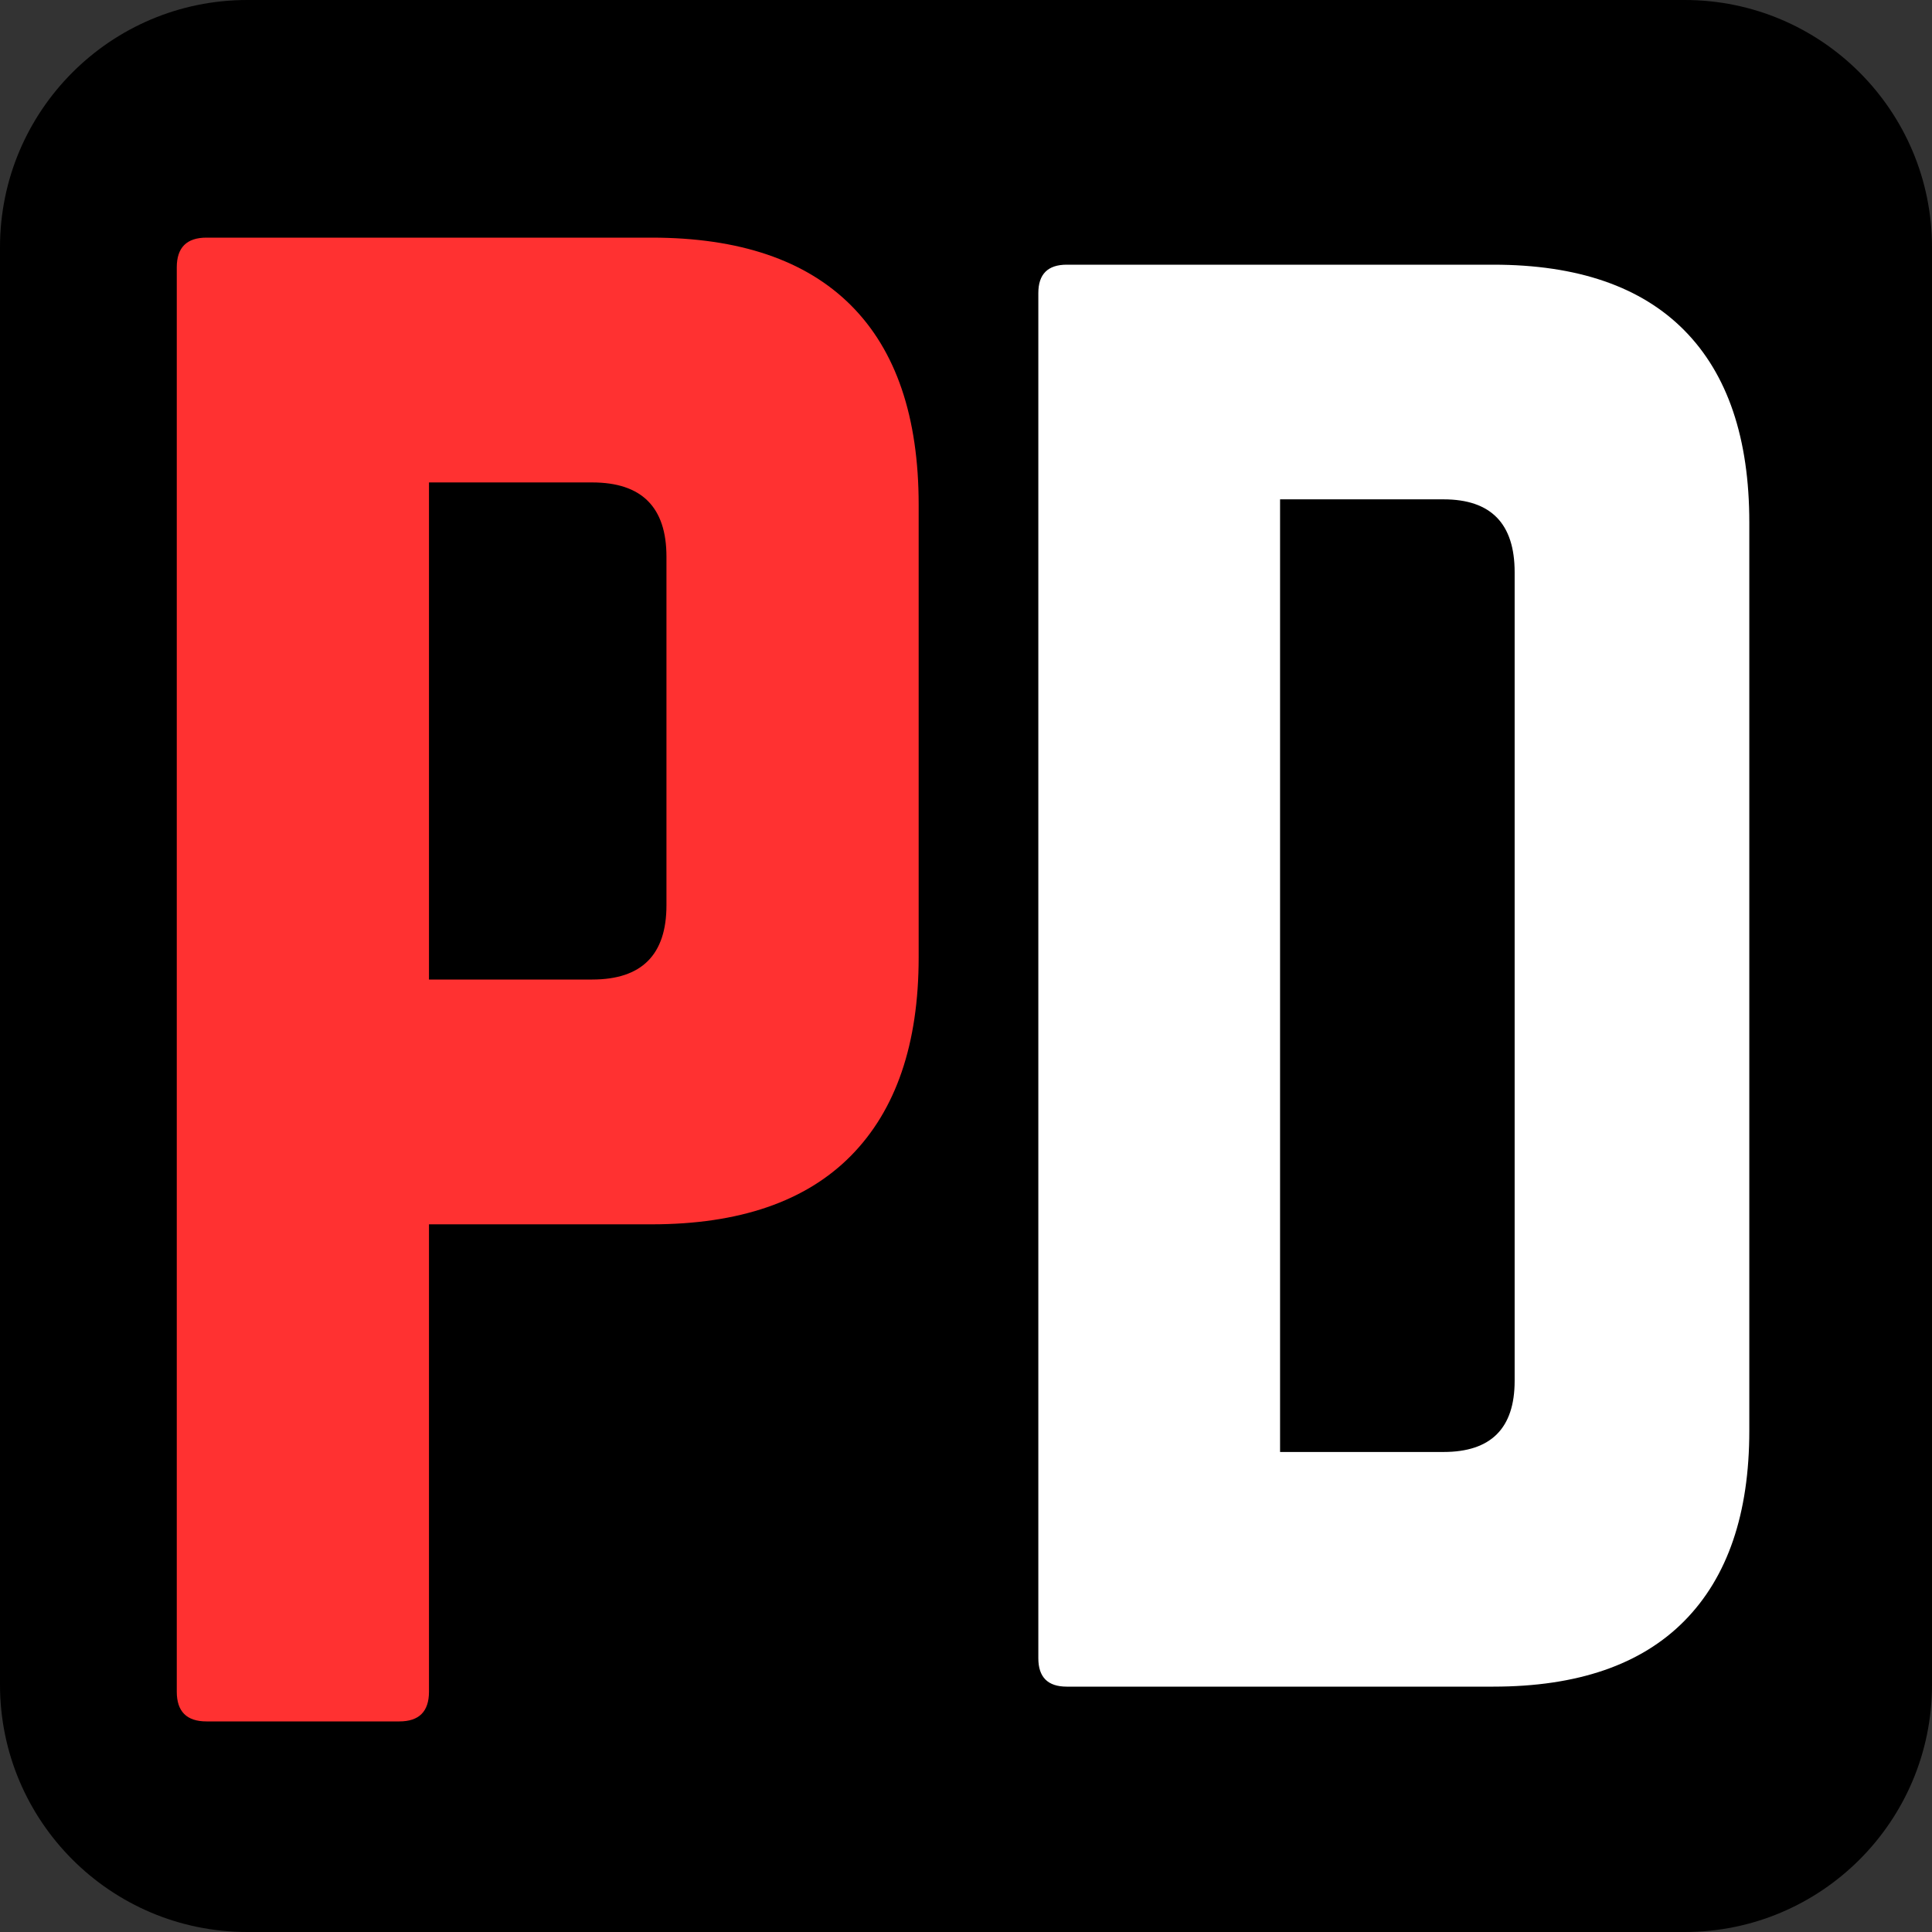
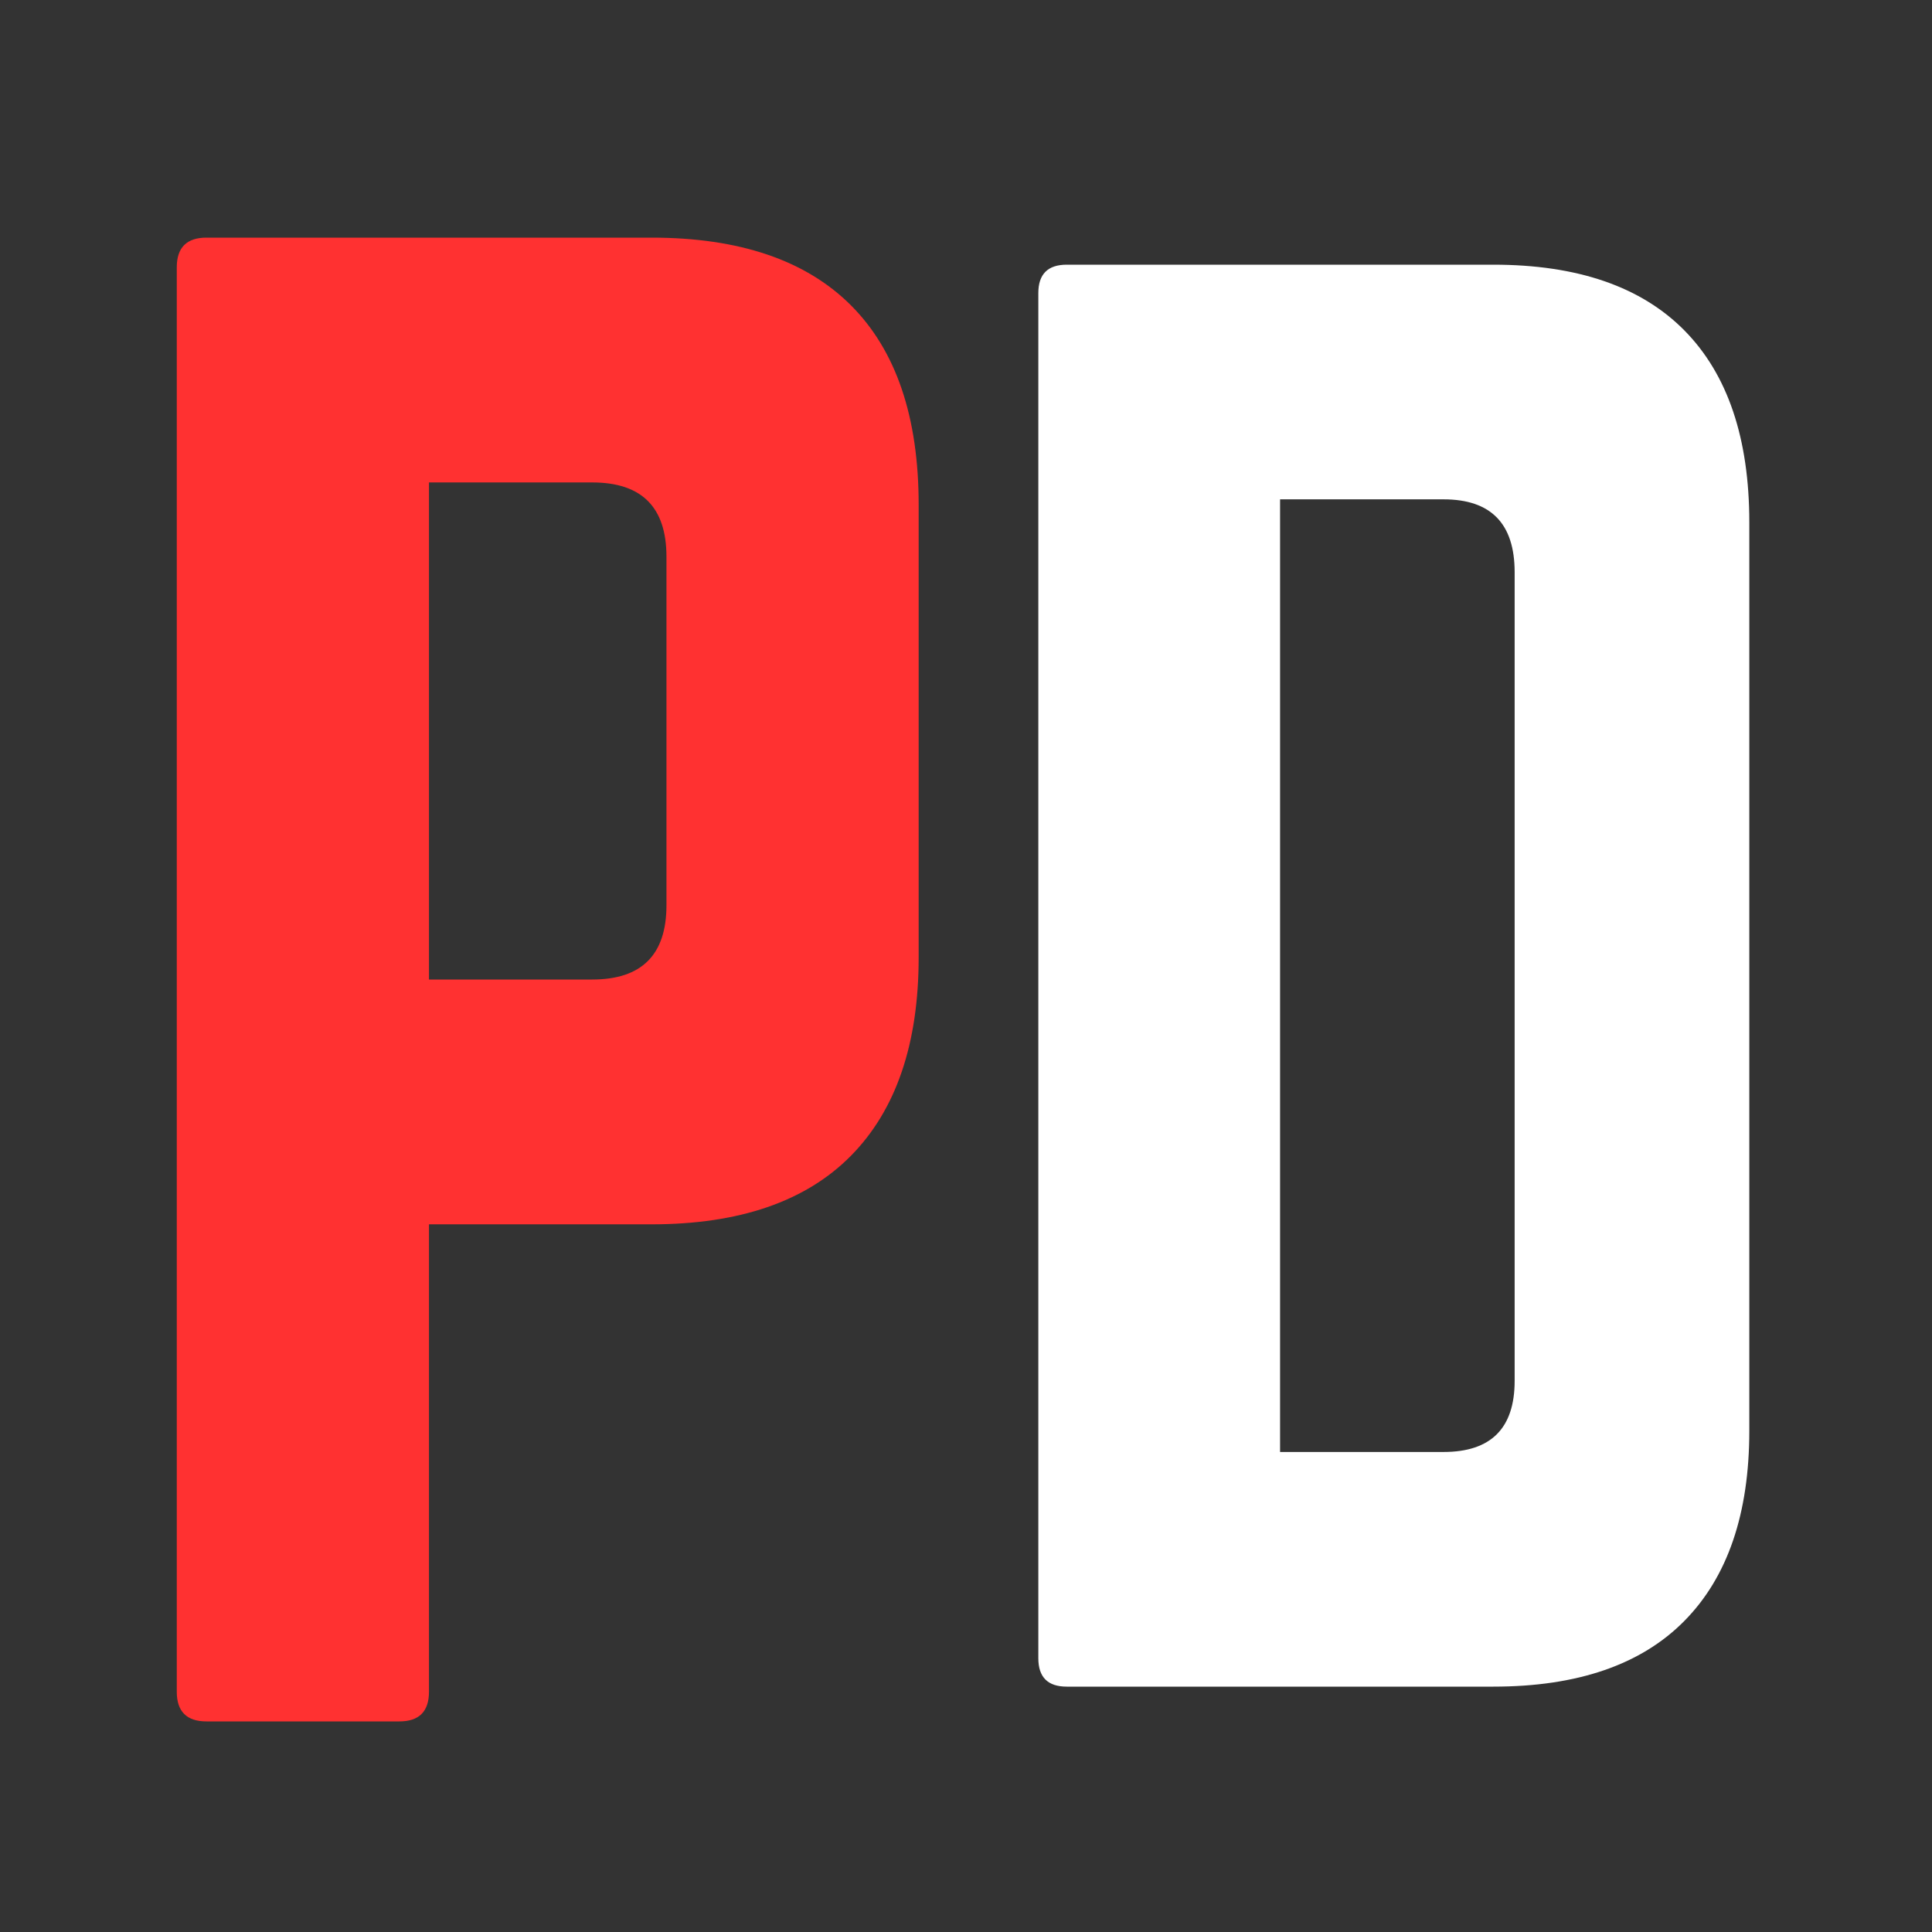
<svg xmlns="http://www.w3.org/2000/svg" width="500" zoomAndPan="magnify" viewBox="0 0 375 375" height="500" preserveAspectRatio="xMidYMid meet" version="1.0">
  <rect x="0" y="0" width="375" height="375" fill="#333333" stroke="none" />
  <defs>
    <g />
    <clipPath id="b145a14627">
      <path d="M 48 0 L 327 0 C 353.508 0 375 21.492 375 48 L 375 327 C 375 353.508 353.508 375 327 375 L 48 375 C 21.492 375 0 353.508 0 327 L 0 48 C 0 21.492 21.492 0 48 0 Z M 48 0 " clip-rule="nonzero" />
    </clipPath>
  </defs>
  <g clip-path="url(#b145a14627)">
-     <rect x="-37.5" width="450" fill="#000000" y="-37.5" height="450" fill-opacity="1" />
-   </g>
+     </g>
  <g fill="#ff3131" fill-opacity="1">
    <g transform="translate(16.312, 334.125)">
      <g>
        <path d="M 18 -5.766 L 18 -282.234 C 18 -286.078 19.922 -288 23.766 -288 L 110.156 -288 C 127.195 -288 140.098 -283.617 148.859 -274.859 C 157.617 -266.098 162 -253.195 162 -236.156 L 162 -148.312 C 162 -131.52 157.617 -118.68 148.859 -109.797 C 140.098 -100.922 127.195 -96.484 110.156 -96.484 L 66.953 -96.484 L 66.953 -5.766 C 66.953 -1.922 65.035 0 61.203 0 L 23.766 0 C 19.922 0 18 -1.922 18 -5.766 Z M 66.953 -144 L 98.641 -144 C 108.242 -144 113.047 -148.801 113.047 -158.406 L 113.047 -226.078 C 113.047 -235.68 108.242 -240.484 98.641 -240.484 L 66.953 -240.484 Z M 66.953 -144 " />
      </g>
    </g>
  </g>
  <g fill="#ffffff" fill-opacity="1">
    <g transform="translate(184.289, 327.375)">
      <g>
        <path d="M 17.25 -5.516 L 17.25 -270.484 C 17.25 -274.16 19.086 -276 22.766 -276 L 105.562 -276 C 121.895 -276 134.258 -271.742 142.656 -263.234 C 151.051 -254.723 155.25 -242.301 155.25 -225.969 L 155.25 -49.688 C 155.25 -33.582 151.051 -21.273 142.656 -12.766 C 134.258 -4.254 121.895 0 105.562 0 L 22.766 0 C 19.086 0 17.25 -1.836 17.25 -5.516 Z M 64.172 -45.547 L 95.906 -45.547 C 105.102 -45.547 109.703 -50.145 109.703 -59.344 L 109.703 -216.312 C 109.703 -225.738 105.102 -230.453 95.906 -230.453 L 64.172 -230.453 Z M 64.172 -45.547 " />
      </g>
    </g>
  </g>
</svg>